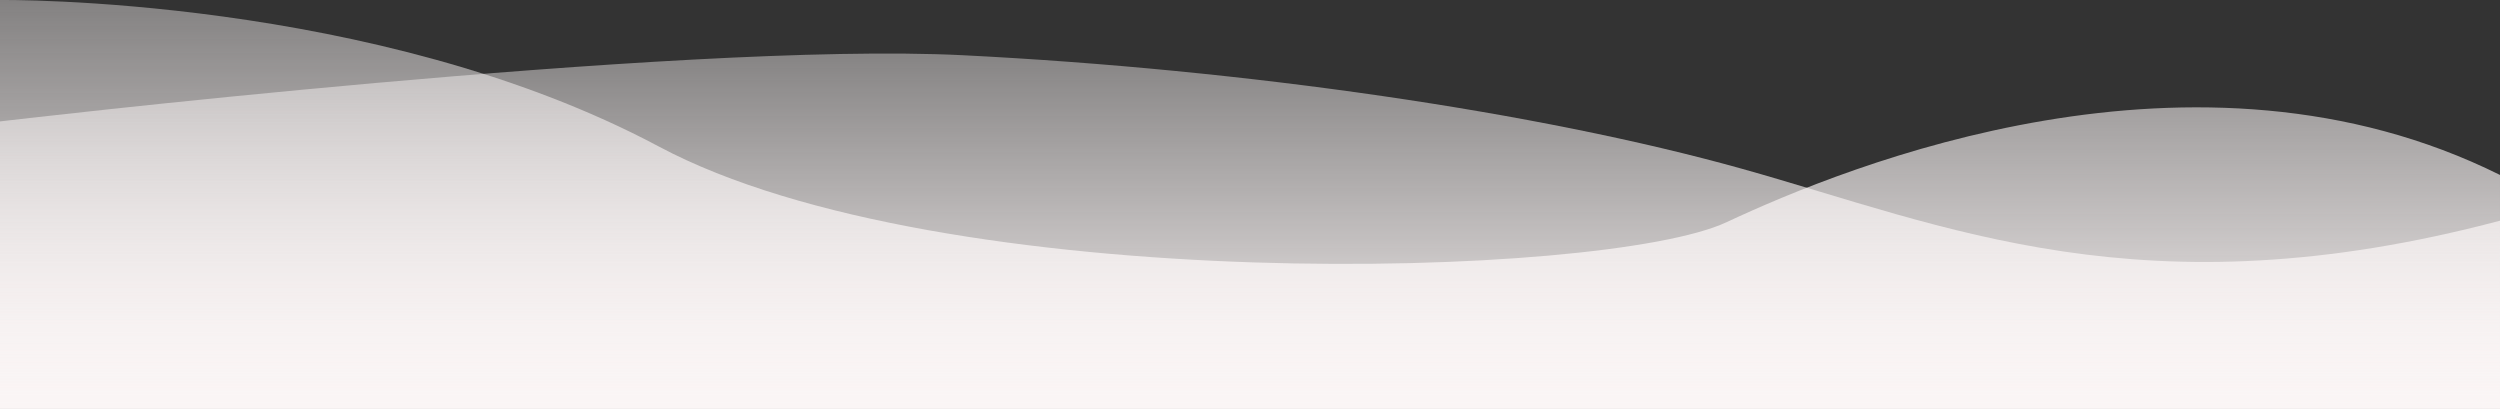
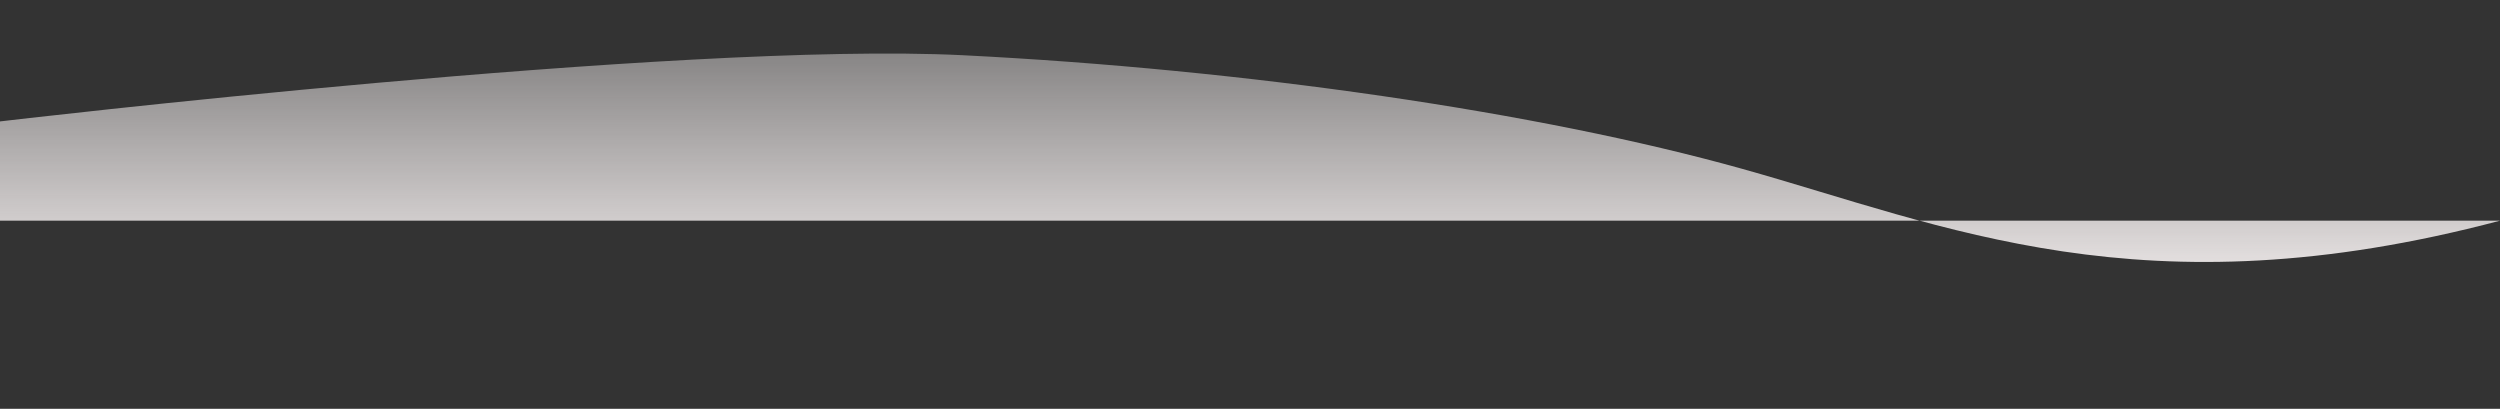
<svg xmlns="http://www.w3.org/2000/svg" preserveAspectRatio="none" viewBox="0 0 375 61.324">
  <rect x="0" y="0" width="375" height="61.324" fill="#333333" stroke="none" />
  <defs>
    <linearGradient id="linear-gradient" x1="0.5" x2="0.5" y2="1" gradientUnits="objectBoundingBox">
      <stop offset="0" stop-color="#FAF5F5" stop-opacity="0.396" />
      <stop offset="1" stop-color="#FAF5F5" />
    </linearGradient>
  </defs>
  <g id="wave" transform="translate(-13.491 -322.83)">
-     <path d="M13.491,341.042s102.011-12.057,144.424-9.929,86.369,8.511,116.83,17.021,60.15,21.986,113.745,7.8v28.218h-375Z" fill="url(#linear-gradient)" />
-     <path d="M13.491,322.832s56.3-.709,98.845,21.986,141.945,19.858,160.123,11.348,70.392-29.788,116.031-7.093v35.081h-375Z" fill="url(#linear-gradient)" />
+     <path d="M13.491,341.042s102.011-12.057,144.424-9.929,86.369,8.511,116.83,17.021,60.15,21.986,113.745,7.8h-375Z" fill="url(#linear-gradient)" />
  </g>
</svg>